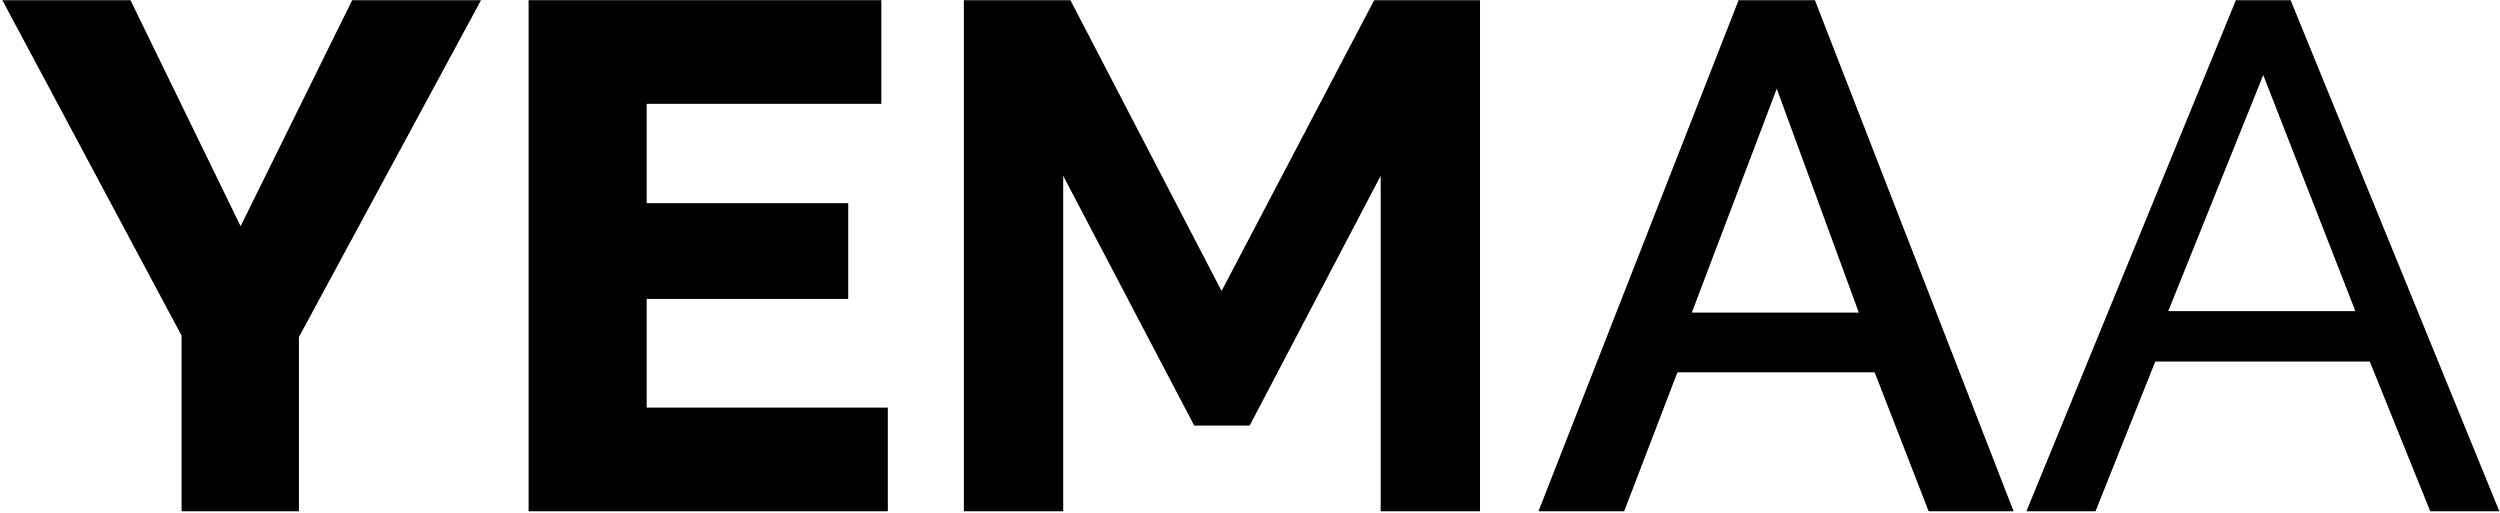
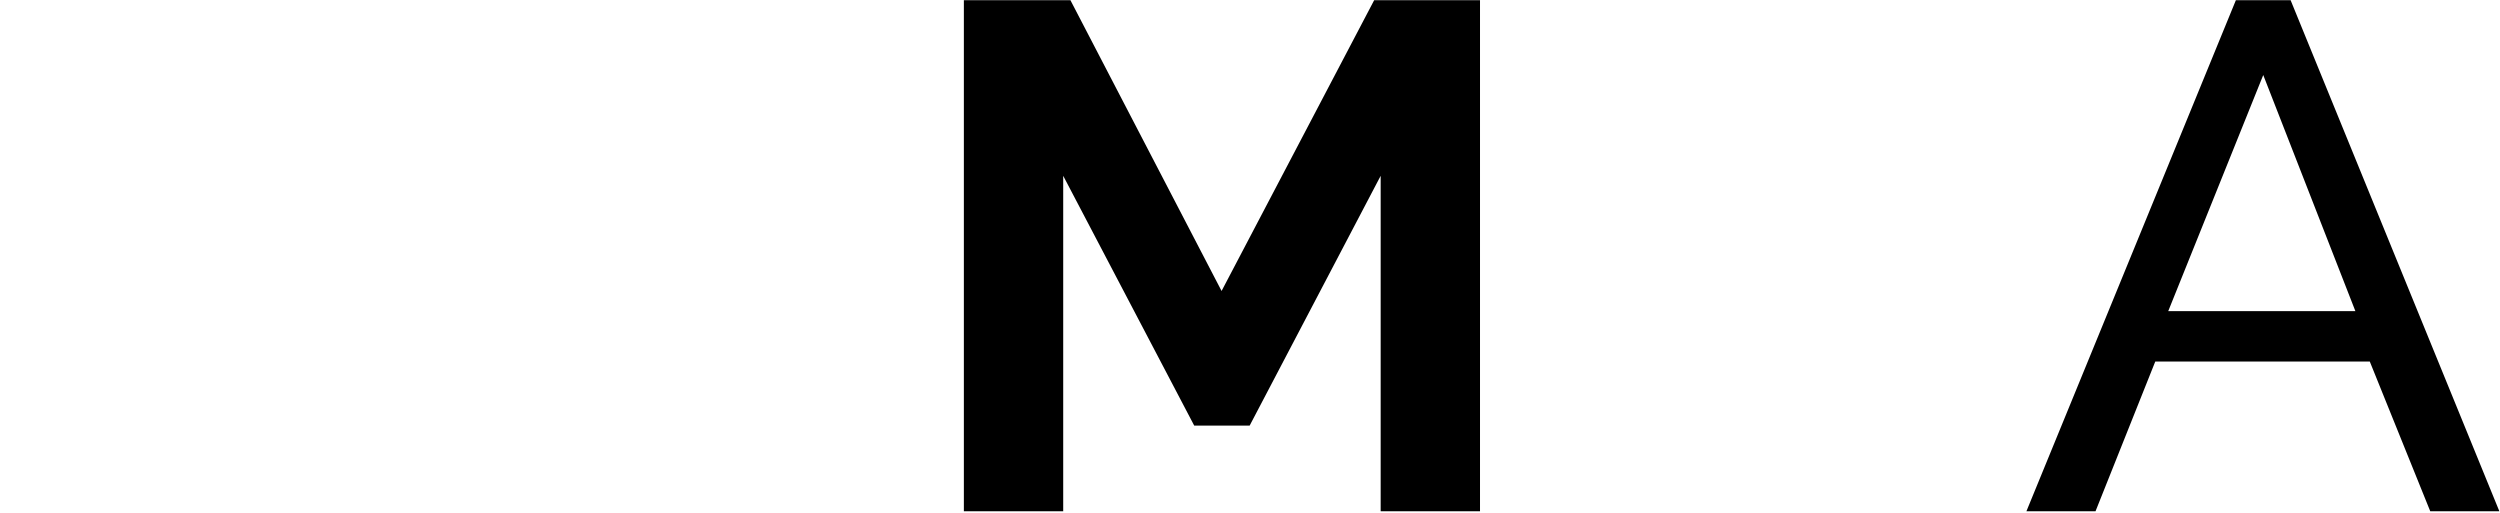
<svg xmlns="http://www.w3.org/2000/svg" width="765" height="157" viewBox="0 0 765 157" fill="none">
-   <path d="M39.922 0.051L73.625 69.218L107.768 0.051H147.198L91.468 103.141V156.448H55.562V102.7L0.713 0.051H39.922Z" fill="black" />
-   <path d="M271.674 124.728V156.448H161.755V0.051H269.691V31.771H197.881V62.169H259.559V91.466H197.881V124.728H271.674Z" fill="black" />
  <path d="M422.483 156.448V53.799L382.393 130.235H365.431L325.341 53.799V156.448H294.942V0.051H327.544L373.802 89.043L420.501 0.051H452.882V156.448H422.483Z" fill="black" />
-   <path d="M532.013 0.051H555.363L616.16 156.448H590.167L573.646 113.935H513.29L496.989 156.448H470.776L532.013 0.051ZM568.8 95.651L543.688 27.145L517.695 95.651H568.8Z" fill="black" />
  <path d="M684.182 0.051H700.924L764.804 156.448H743.658L725.154 110.63H659.511L641.228 156.448H620.082L684.182 0.051ZM720.749 95.211L692.553 22.96L663.476 95.211H720.749Z" fill="black" />
</svg>